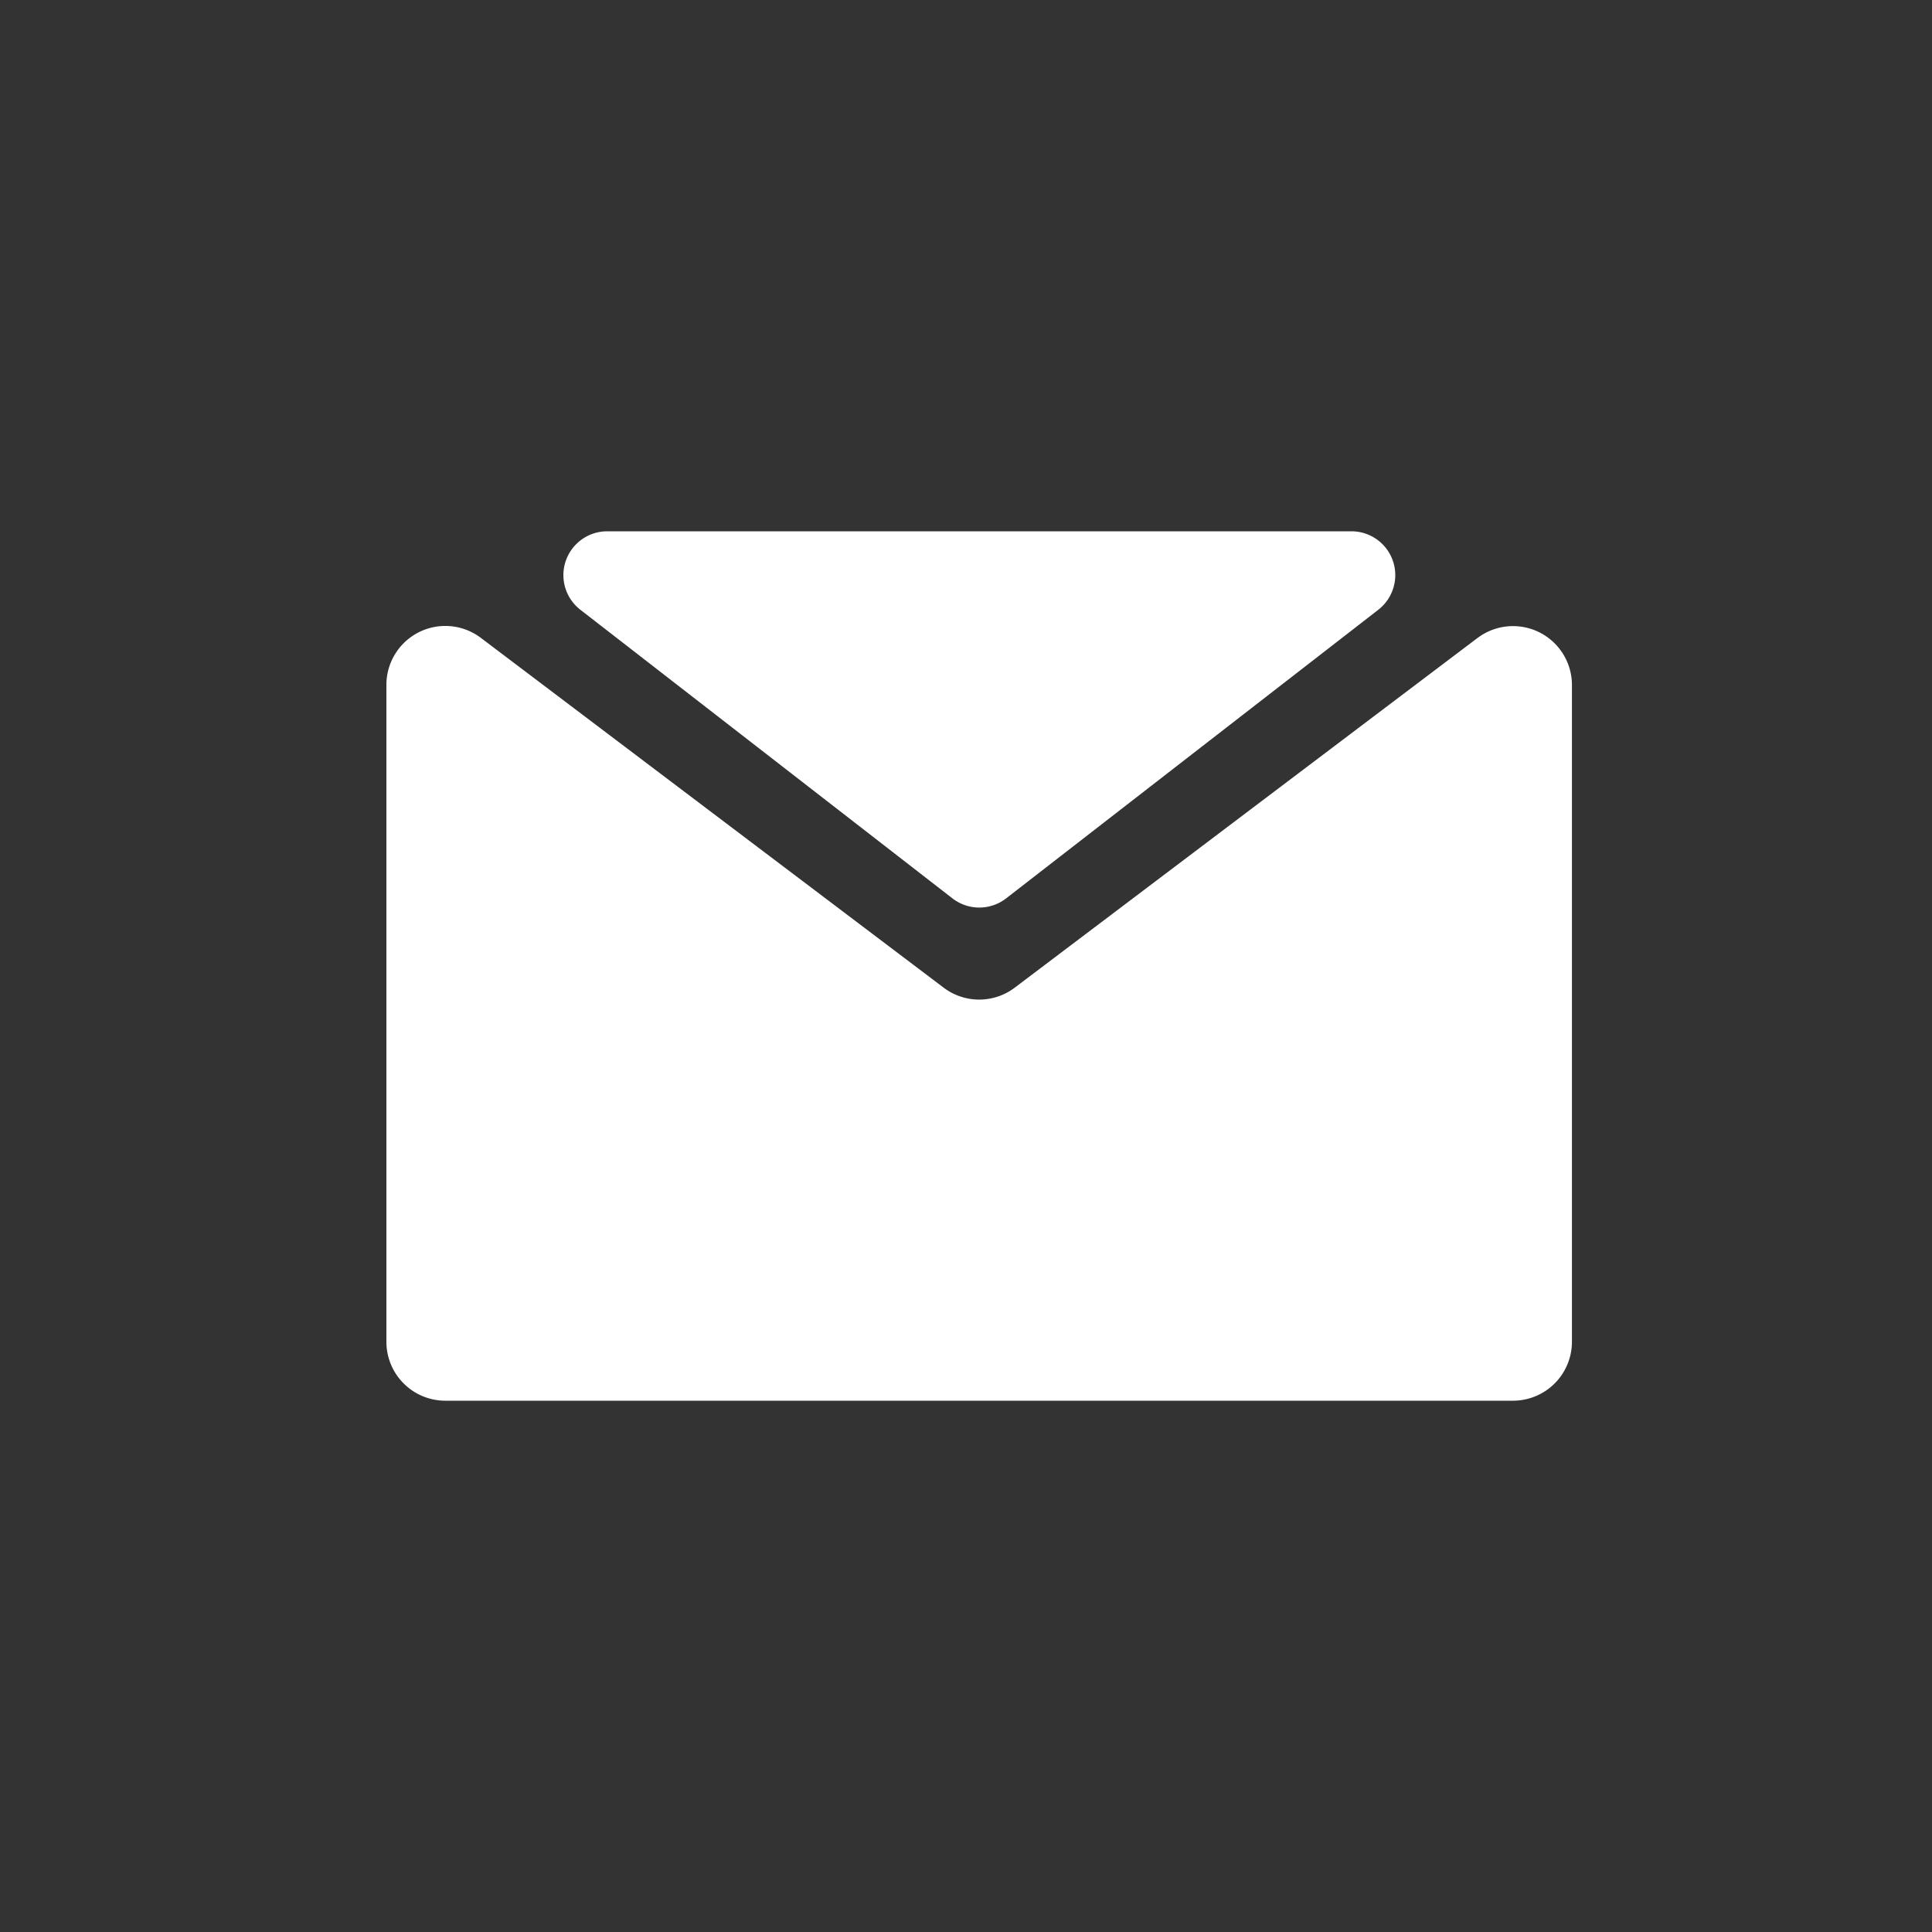
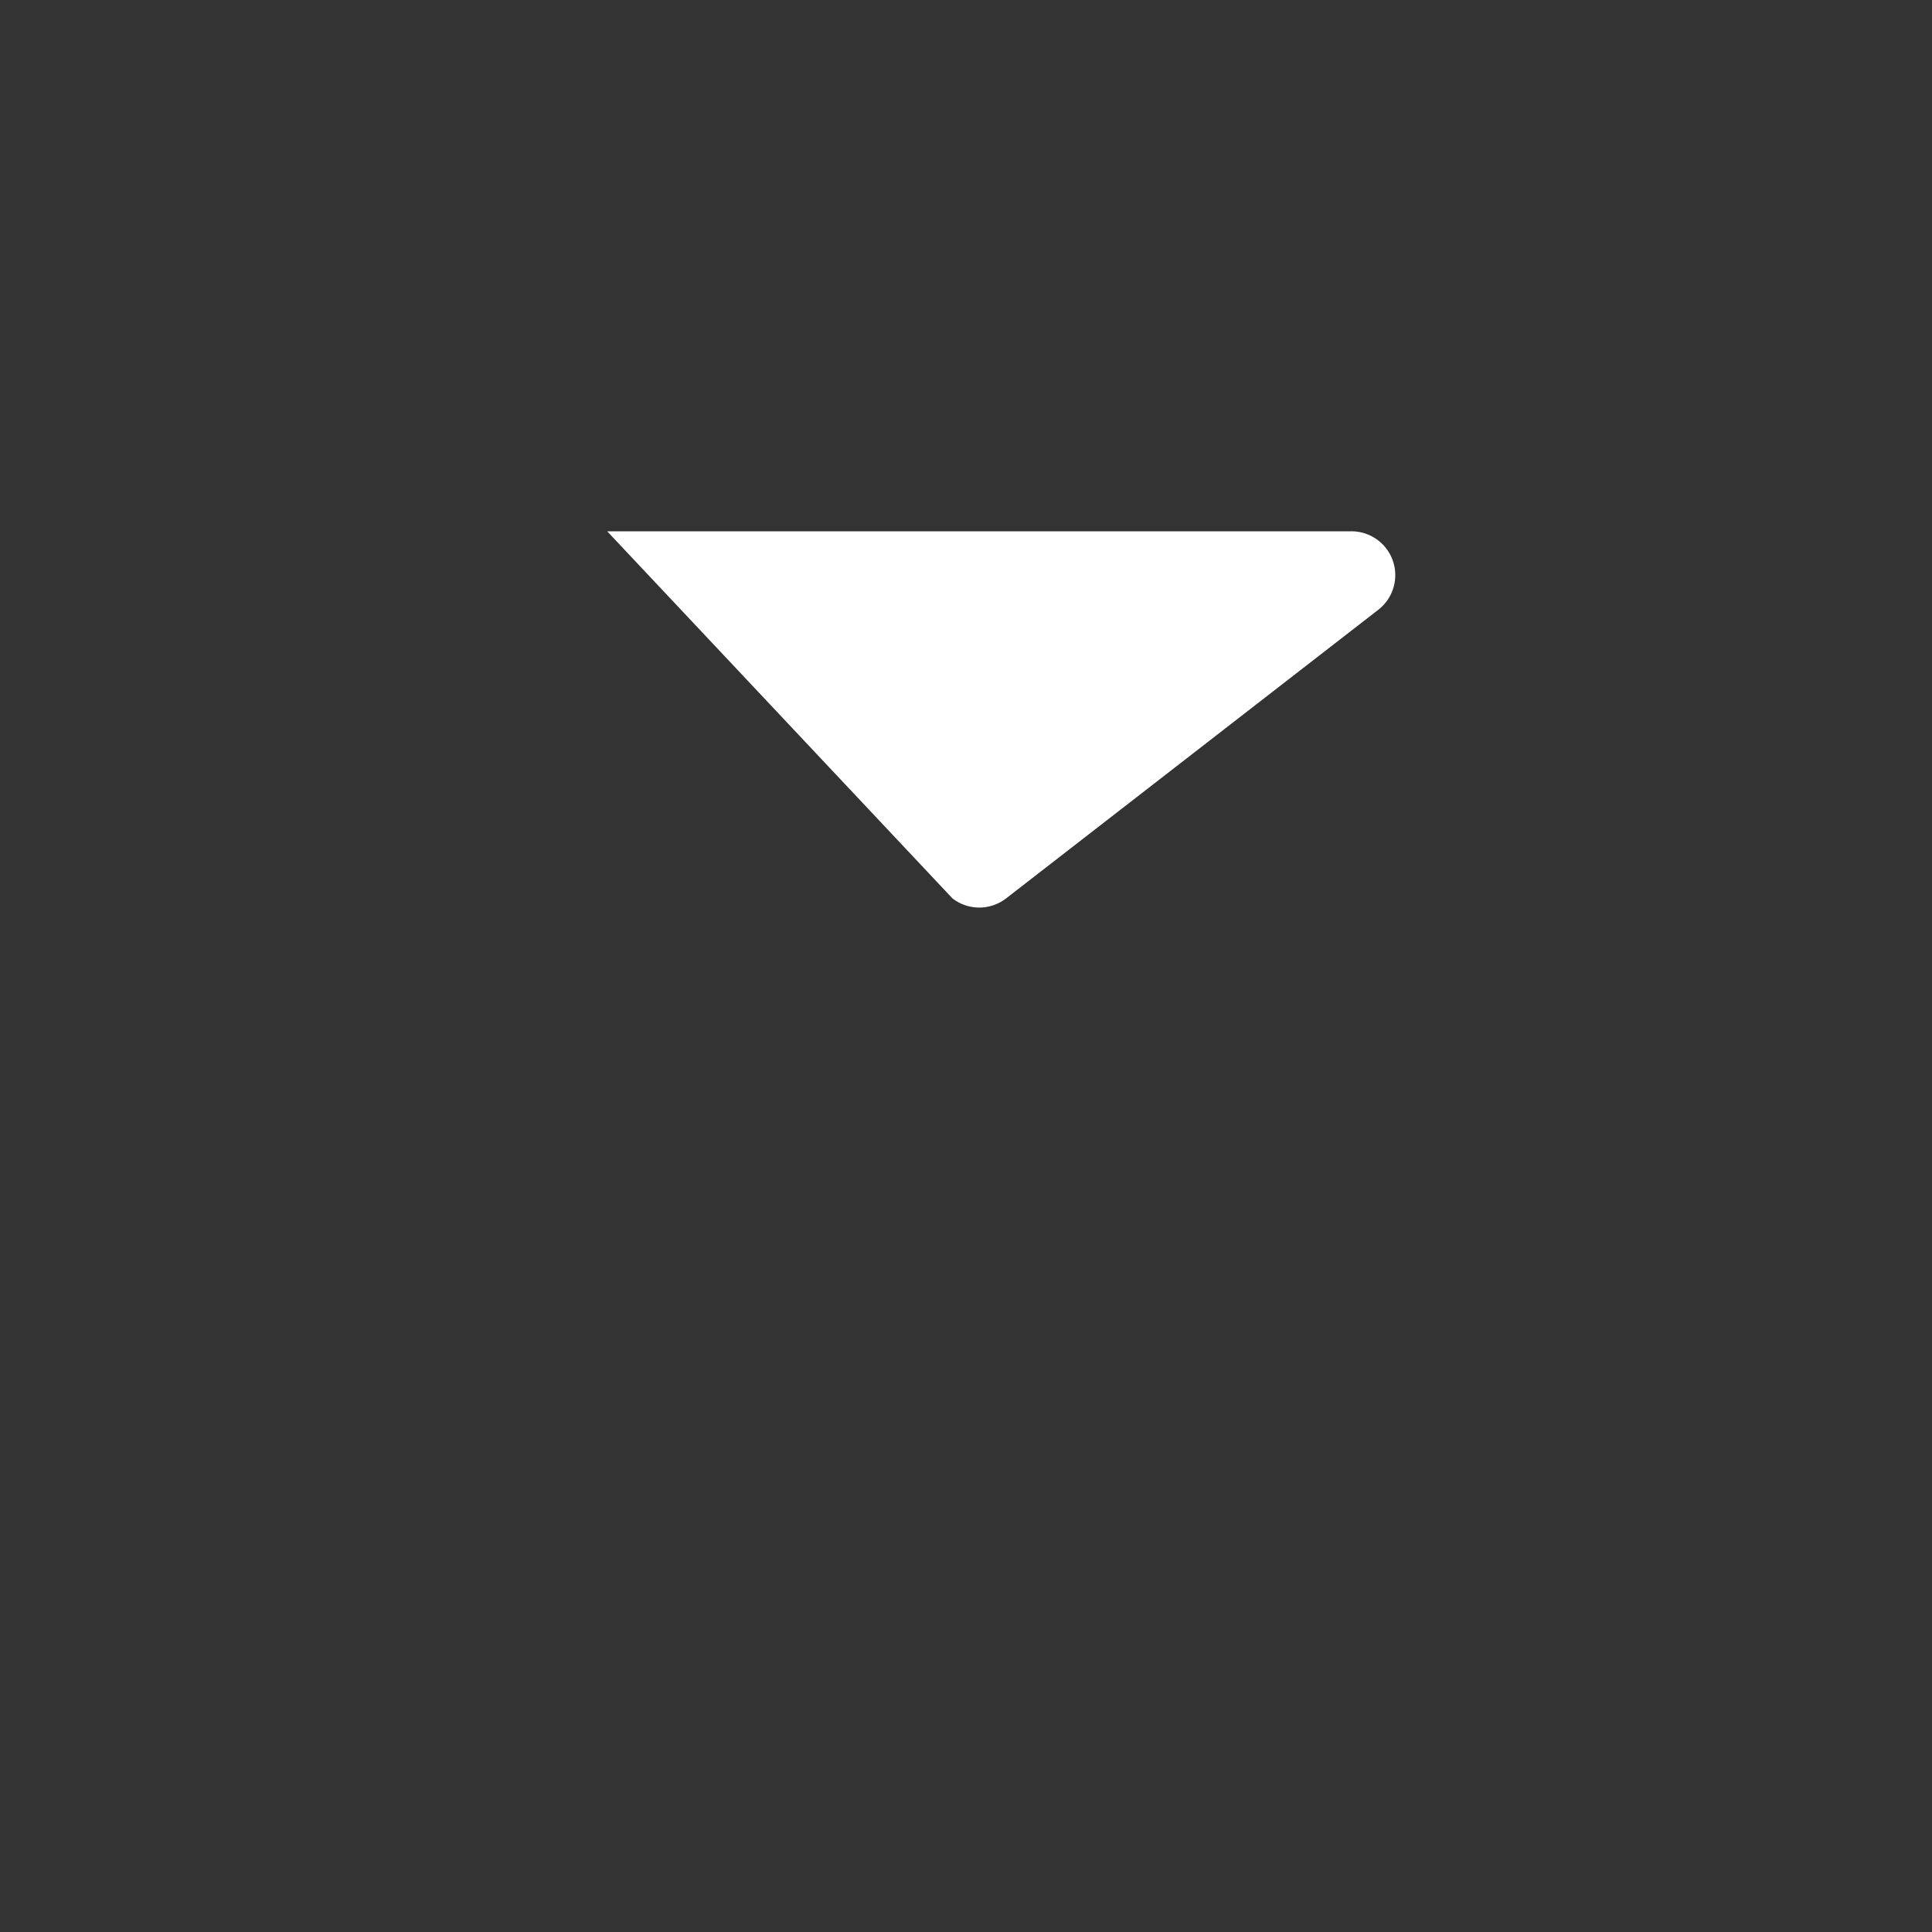
<svg xmlns="http://www.w3.org/2000/svg" width="60" height="60" viewBox="0 0 60 60">
  <rect x="0" y="0" width="60" height="60" fill="#333333" stroke="none" />
  <defs>
    <clipPath id="clip-path">
      <rect id="長方形_2128" data-name="長方形 2128" width="36.818" height="27" fill="#fff" />
    </clipPath>
  </defs>
  <g id="グループ_106853" data-name="グループ 106853" transform="translate(8120 -8162)">
    <g id="グループ_2137" data-name="グループ 2137" transform="translate(-8108 8178.5)">
      <g id="グループ_2138" data-name="グループ 2138" clip-path="url(#clip-path)">
-         <path id="パス_7008" data-name="パス 7008" d="M18.8,11.4a1.361,1.361,0,0,0,1.667,0l11.554-8.96A1.361,1.361,0,0,0,31.184,0H8.078a1.361,1.361,0,0,0-.834,2.436Z" transform="translate(-1.221)" fill="#fff" />
-         <path id="パス_7009" data-name="パス 7009" d="M33.884,3.967,19.513,14.826a1.83,1.83,0,0,1-2.207,0L2.934,3.963A1.83,1.83,0,0,0,0,5.423v20.4a1.83,1.83,0,0,0,1.83,1.83H34.988a1.831,1.831,0,0,0,1.83-1.83V5.428a1.83,1.83,0,0,0-2.934-1.46" transform="translate(0 -0.653)" fill="#fff" />
+         <path id="パス_7008" data-name="パス 7008" d="M18.8,11.4a1.361,1.361,0,0,0,1.667,0l11.554-8.96A1.361,1.361,0,0,0,31.184,0H8.078Z" transform="translate(-1.221)" fill="#fff" />
      </g>
    </g>
-     <rect id="長方形_203372" data-name="長方形 203372" width="60" height="60" transform="translate(-8120 8162)" fill="none" />
  </g>
</svg>